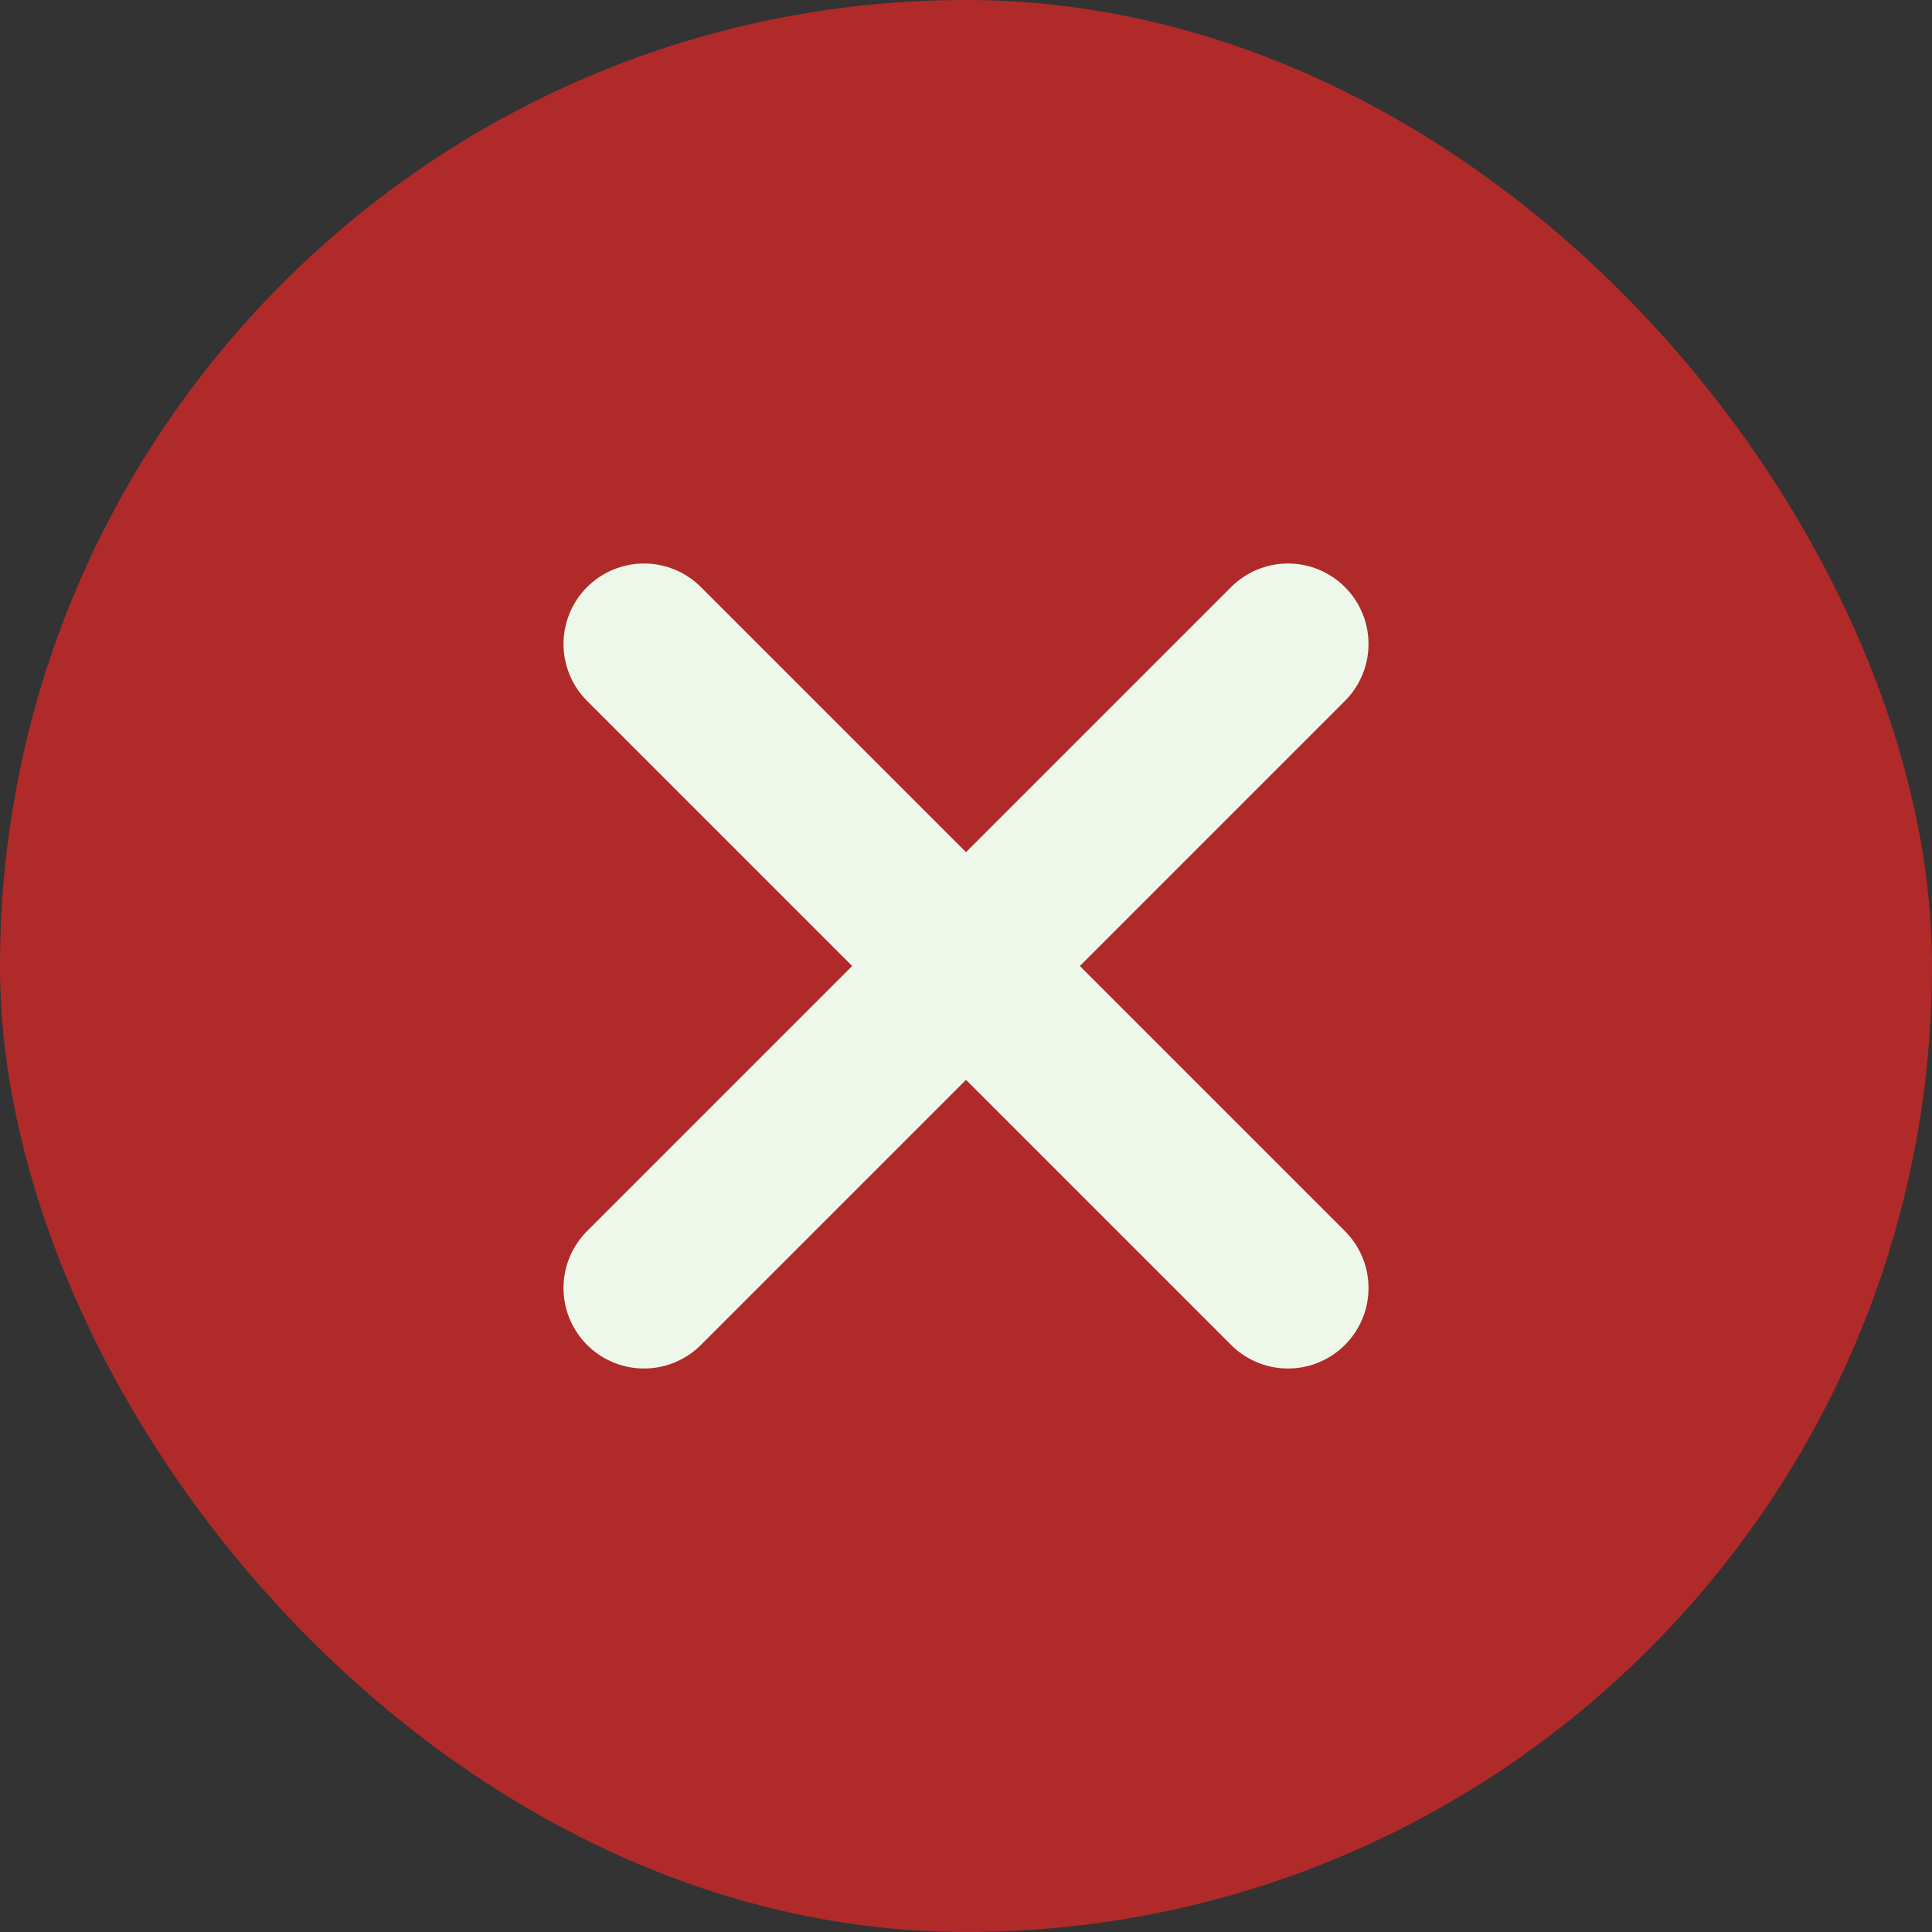
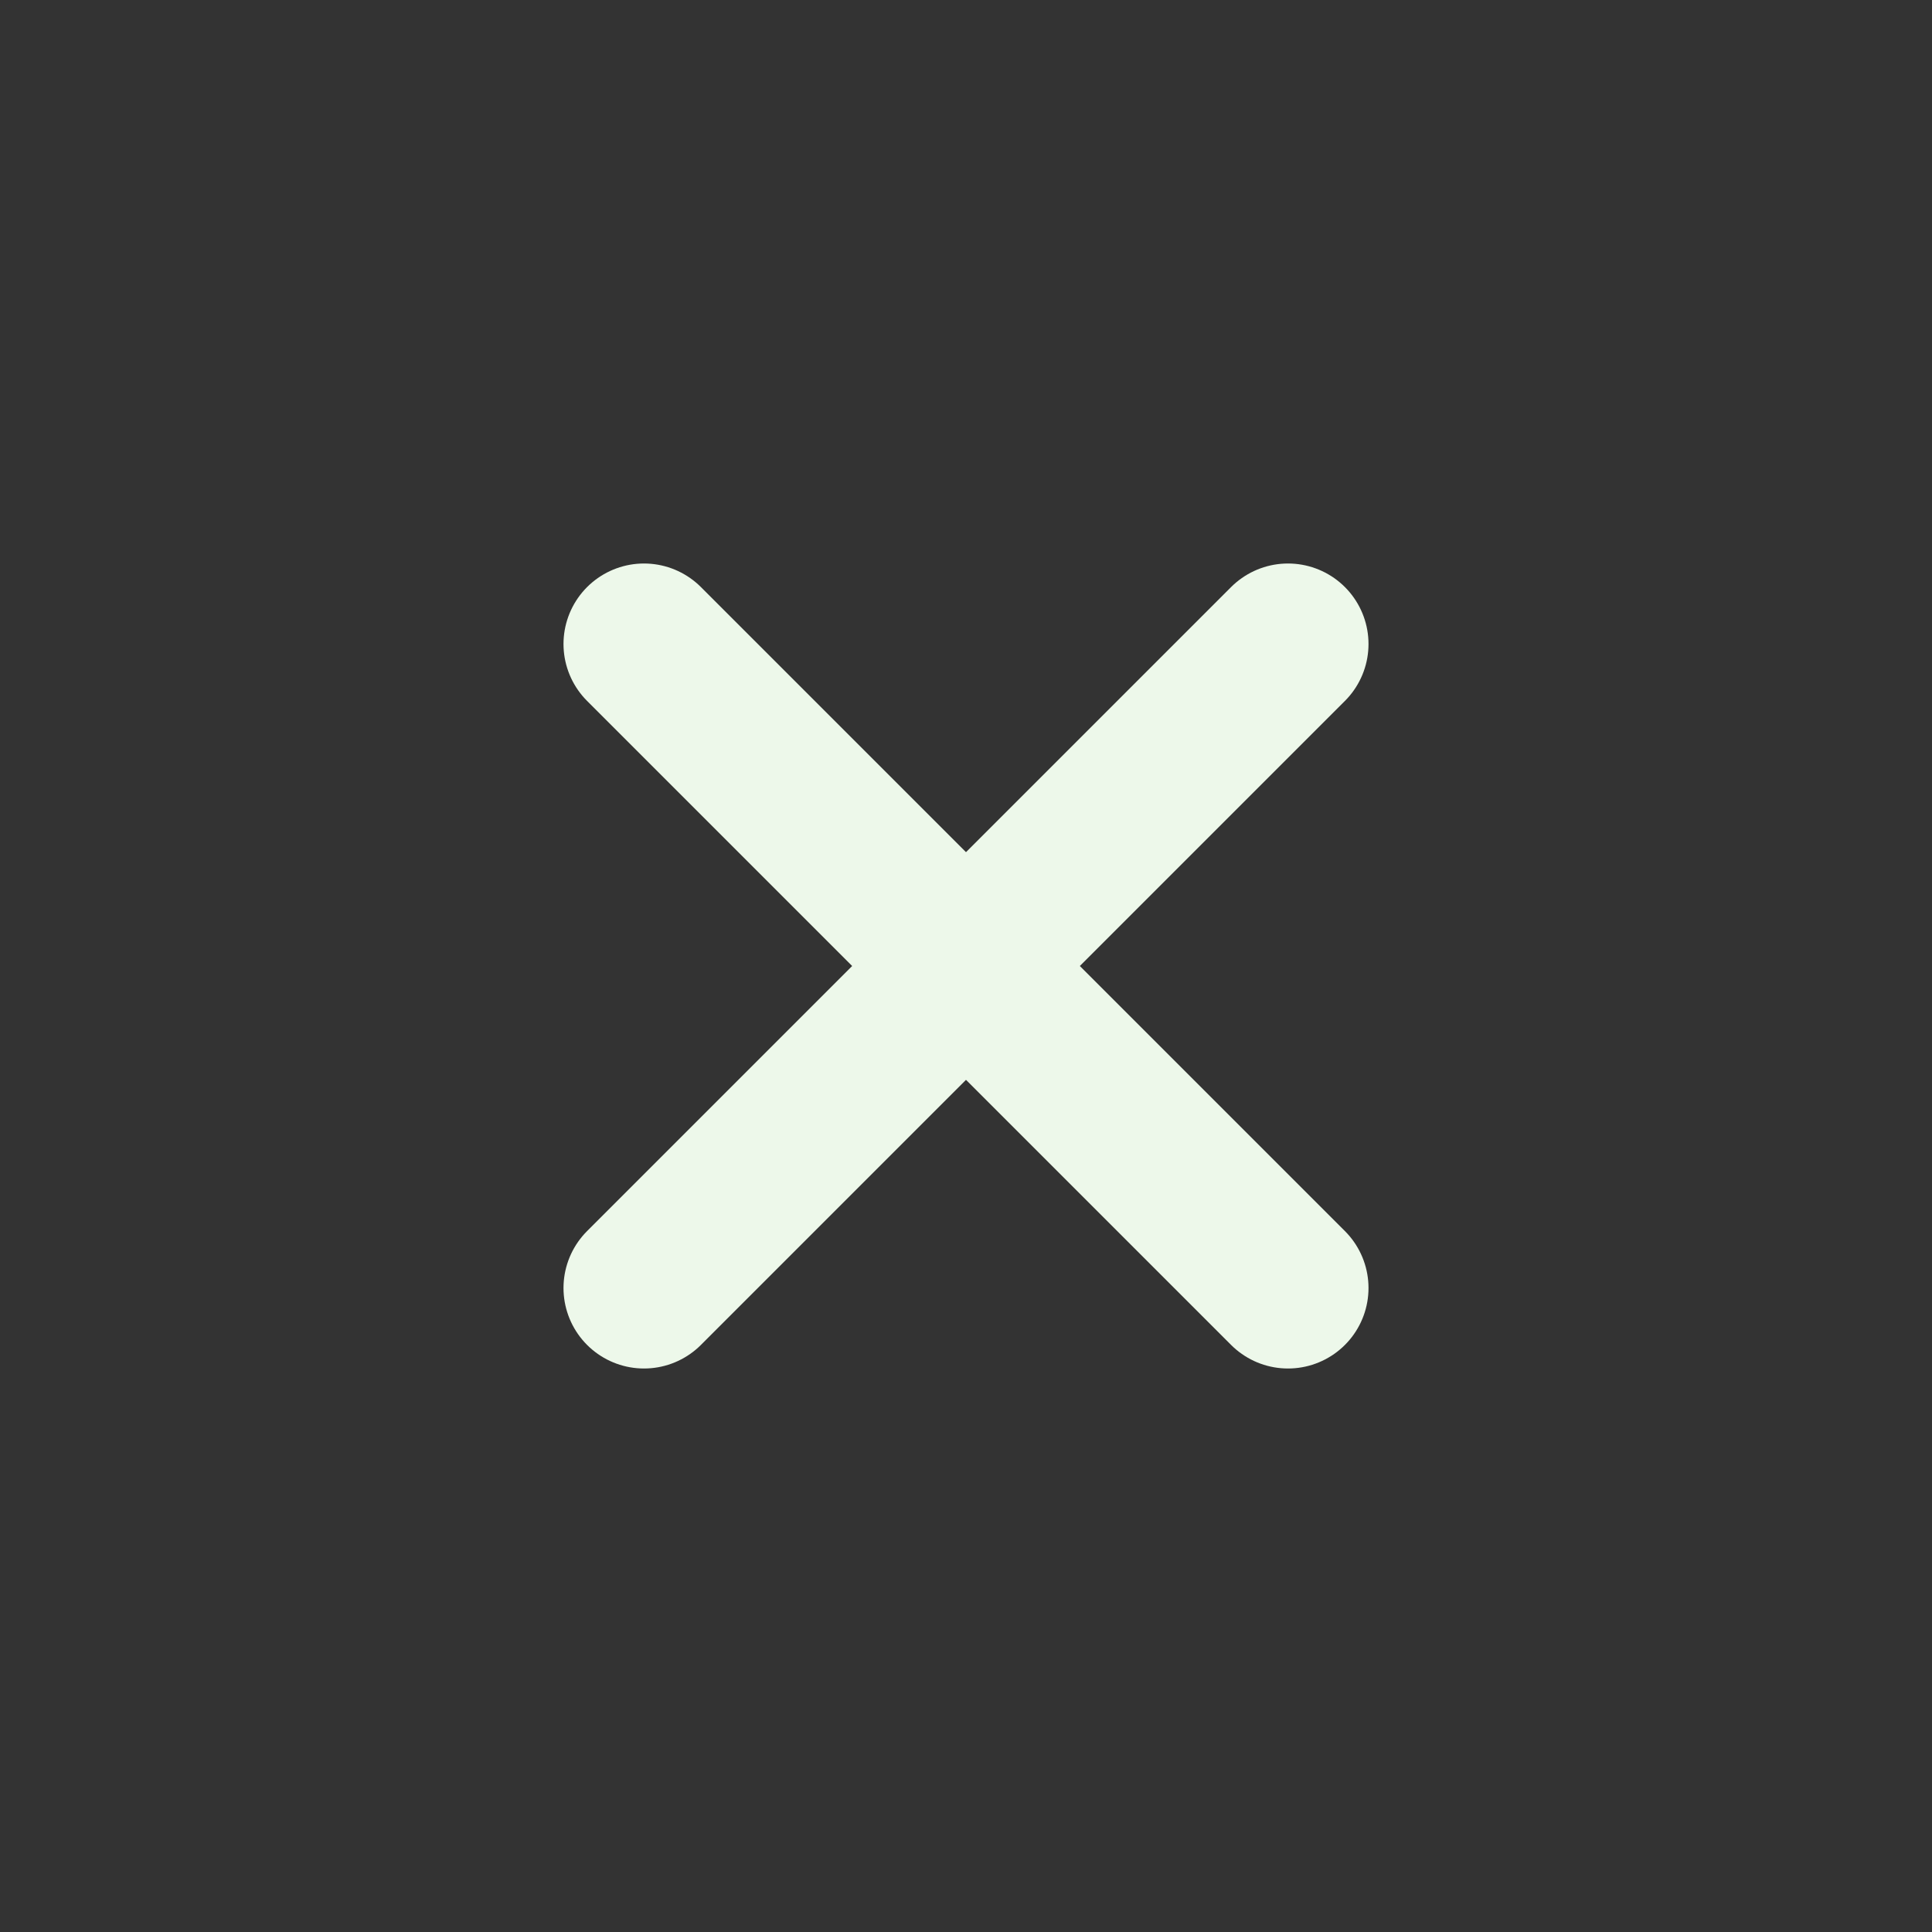
<svg xmlns="http://www.w3.org/2000/svg" width="18" height="18" viewBox="0 0 18 18" fill="none">
  <rect x="0" y="0" width="18" height="18" fill="#333333" stroke="none" />
-   <rect width="18" height="18" rx="9" fill="#b02a2a" />
  <path d="M6 6L12 12M12 6L6 12" stroke="#EDF8EA" stroke-width="1.5" stroke-linecap="round" />
</svg>